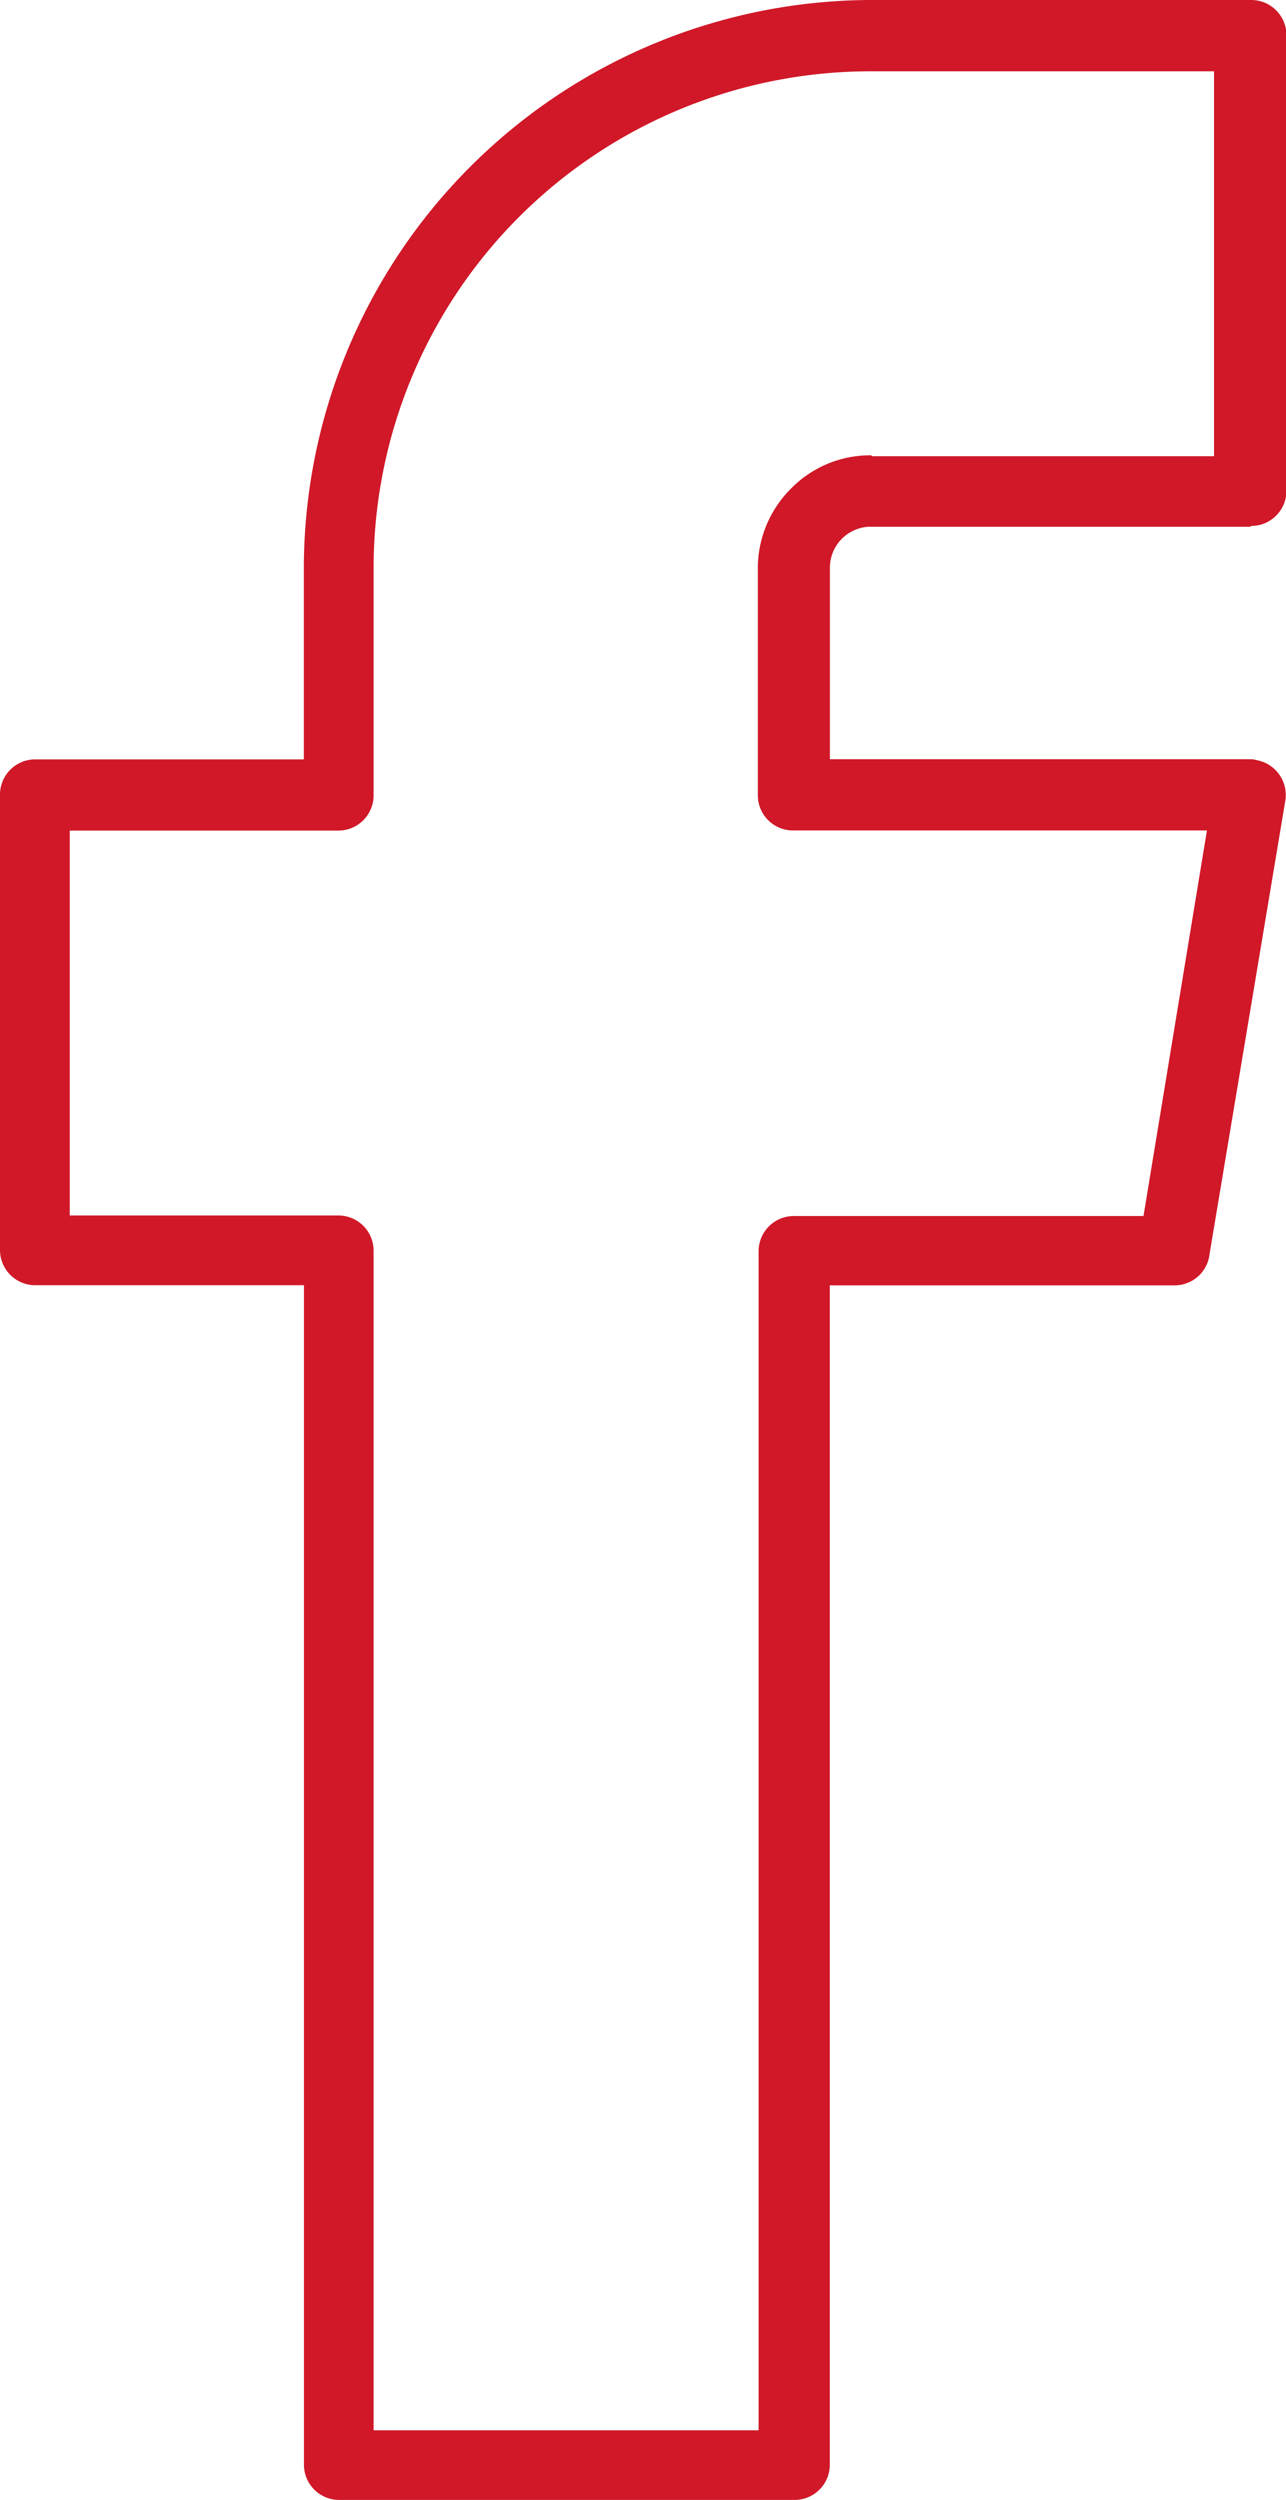
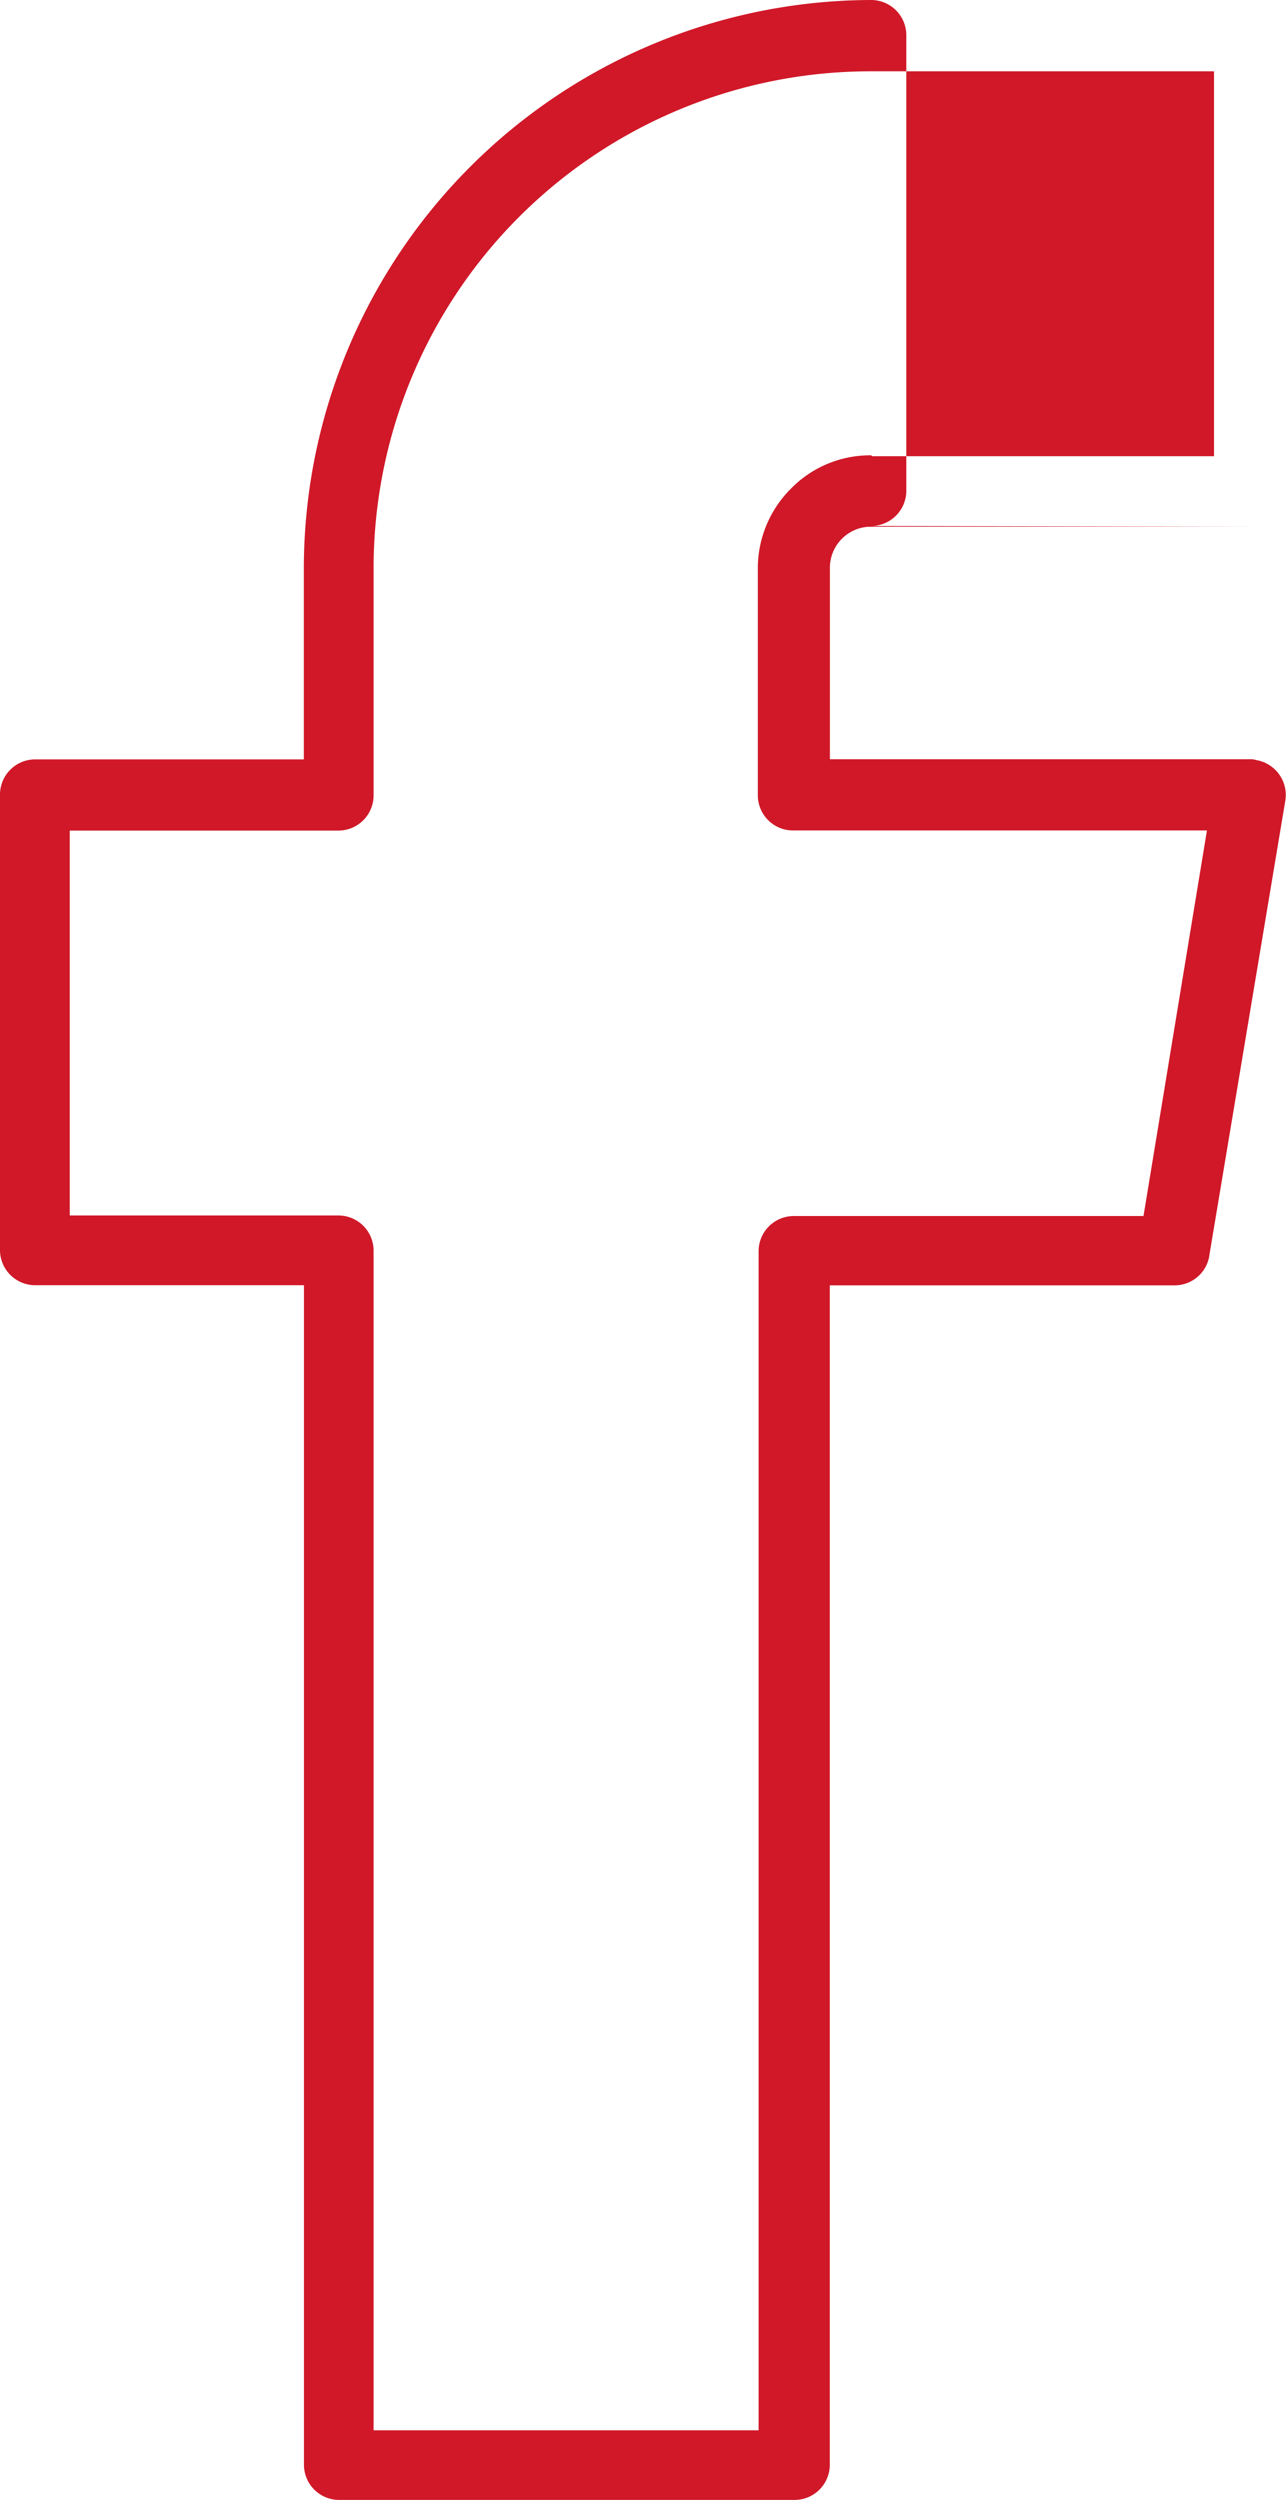
<svg xmlns="http://www.w3.org/2000/svg" width="11.614" height="22.578" viewBox="0 0 11.614 22.578">
-   <path id="facebook-line-icon" d="M8.874,3.12h3.09V-.356H8.853A4.488,4.488,0,0,0,4.374,4.123v2.06a.318.318,0,0,1-.318.318H1.63V9.977H4.056a.318.318,0,0,1,.318.318V20.948H7.851V10.3a.318.318,0,0,1,.318-.318h3.158L11.9,6.5H8.162a.318.318,0,0,1-.318-.318V4.123a1.016,1.016,0,0,1,.3-.711,1,1,0,0,1,.711-.3h.014Zm3.415.637H8.847a.371.371,0,0,0-.352.366V5.857h3.795a.149.149,0,0,1,.054.007.32.32,0,0,1,.264.366l-.684,4.093a.317.317,0,0,1-.318.285H8.494V21.259a.318.318,0,0,1-.318.318H4.063a.318.318,0,0,1-.318-.318V10.607H1.318A.318.318,0,0,1,1,10.289V6.176a.318.318,0,0,1,.318-.318H3.744V4.123A5.136,5.136,0,0,1,8.867-1H12.3a.318.318,0,0,1,.318.318V3.432a.318.318,0,0,1-.318.318Z" transform="translate(-1 1)" fill="#d01828" />
+   <path id="facebook-line-icon" d="M8.874,3.12h3.09V-.356H8.853A4.488,4.488,0,0,0,4.374,4.123v2.06a.318.318,0,0,1-.318.318H1.63V9.977H4.056a.318.318,0,0,1,.318.318V20.948H7.851V10.3a.318.318,0,0,1,.318-.318h3.158L11.9,6.5H8.162a.318.318,0,0,1-.318-.318V4.123a1.016,1.016,0,0,1,.3-.711,1,1,0,0,1,.711-.3h.014Zm3.415.637H8.847a.371.371,0,0,0-.352.366V5.857h3.795a.149.149,0,0,1,.054.007.32.32,0,0,1,.264.366l-.684,4.093a.317.317,0,0,1-.318.285H8.494V21.259a.318.318,0,0,1-.318.318H4.063a.318.318,0,0,1-.318-.318V10.607H1.318A.318.318,0,0,1,1,10.289V6.176a.318.318,0,0,1,.318-.318H3.744V4.123A5.136,5.136,0,0,1,8.867-1a.318.318,0,0,1,.318.318V3.432a.318.318,0,0,1-.318.318Z" transform="translate(-1 1)" fill="#d01828" />
</svg>